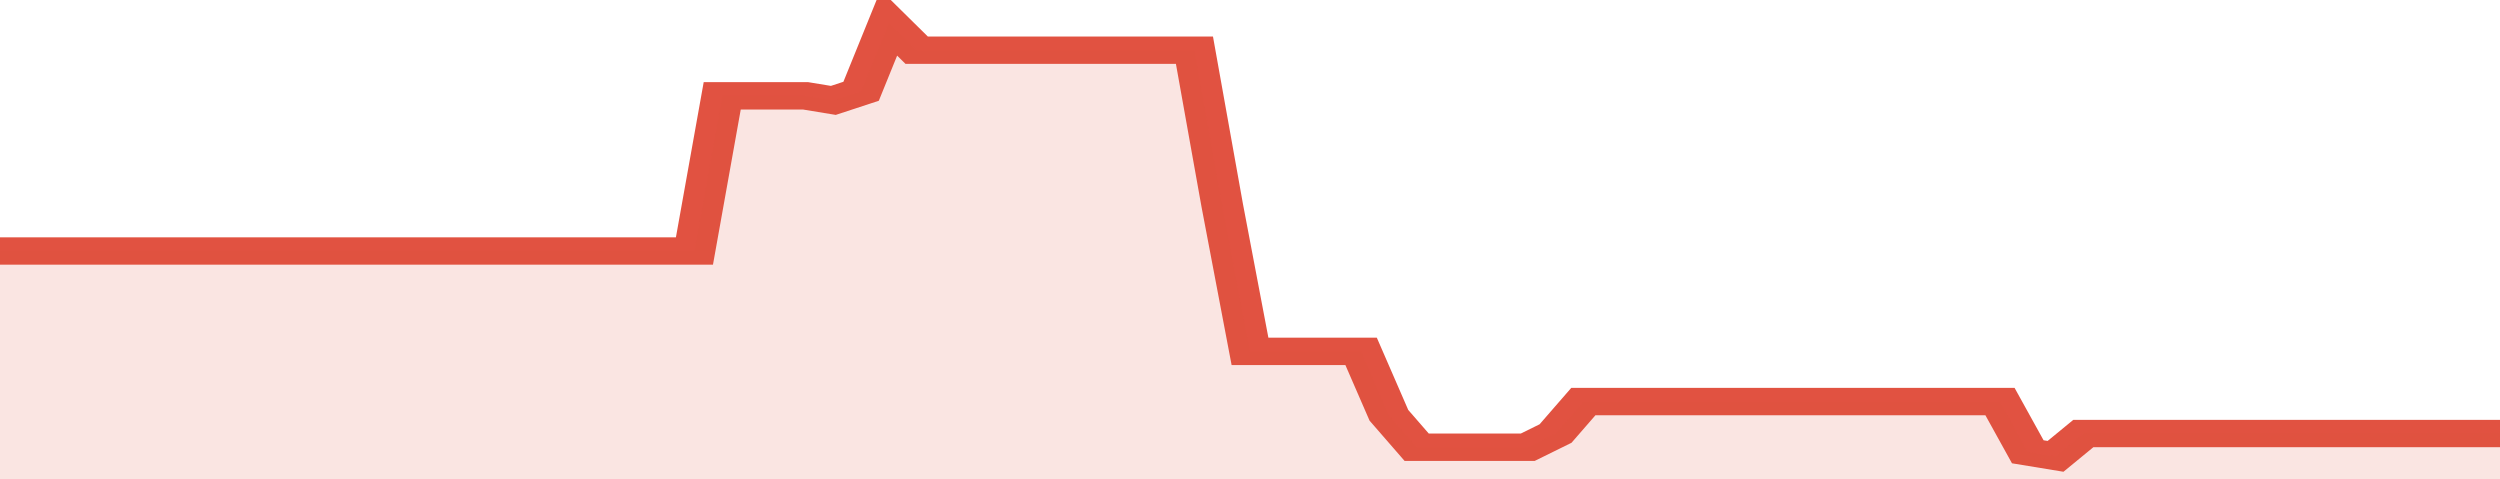
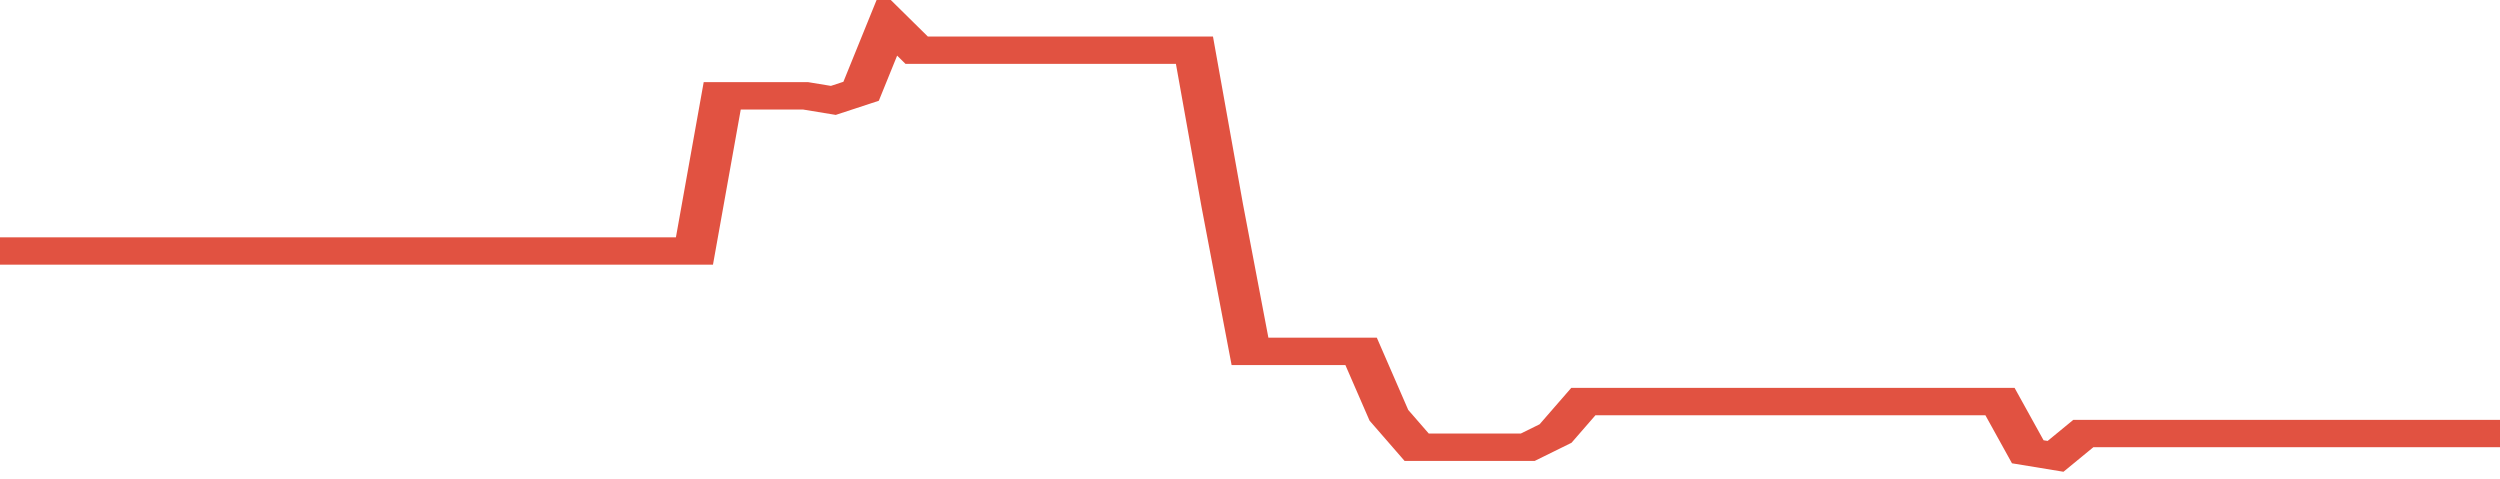
<svg xmlns="http://www.w3.org/2000/svg" viewBox="0 0 360 105" width="120" height="23" preserveAspectRatio="none">
  <polyline fill="none" stroke="#E15241" stroke-width="6" points="0, 55 4, 55 8, 55 12, 55 16, 55 20, 55 24, 55 28, 55 32, 55 36, 55 40, 55 44, 55 48, 55 52, 55 56, 55 60, 55 64, 55 68, 55 72, 55 76, 55 80, 55 84, 55 88, 55 92, 55 96, 55 100, 55 104, 21 108, 21 112, 21 116, 21 120, 22 124, 20 128, 5 132, 11 136, 11 140, 11 144, 11 148, 11 152, 11 156, 11 160, 11 164, 11 168, 11 172, 11 176, 45 180, 77 184, 77 188, 77 192, 77 196, 77 200, 91 204, 98 208, 98 212, 98 216, 98 220, 98 224, 95 228, 88 232, 88 236, 88 240, 88 244, 88 248, 88 252, 88 256, 88 260, 88 264, 88 268, 88 272, 88 276, 88 280, 88 284, 88 288, 88 292, 99 296, 100 300, 95 304, 95 308, 95 312, 95 316, 95 320, 95 324, 95 328, 95 332, 95 336, 95 340, 95 344, 95 348, 95 352, 95 356, 95 360, 95 360, 95 "> </polyline>
-   <polygon fill="#E15241" opacity="0.15" points="0, 105 0, 55 4, 55 8, 55 12, 55 16, 55 20, 55 24, 55 28, 55 32, 55 36, 55 40, 55 44, 55 48, 55 52, 55 56, 55 60, 55 64, 55 68, 55 72, 55 76, 55 80, 55 84, 55 88, 55 92, 55 96, 55 100, 55 104, 21 108, 21 112, 21 116, 21 120, 22 124, 20 128, 5 132, 11 136, 11 140, 11 144, 11 148, 11 152, 11 156, 11 160, 11 164, 11 168, 11 172, 11 176, 45 180, 77 184, 77 188, 77 192, 77 196, 77 200, 91 204, 98 208, 98 212, 98 216, 98 220, 98 224, 95 228, 88 232, 88 236, 88 240, 88 244, 88 248, 88 252, 88 256, 88 260, 88 264, 88 268, 88 272, 88 276, 88 280, 88 284, 88 288, 88 292, 99 296, 100 300, 95 304, 95 308, 95 312, 95 316, 95 320, 95 324, 95 328, 95 332, 95 336, 95 340, 95 344, 95 348, 95 352, 95 356, 95 360, 95 360, 105 " />
</svg>